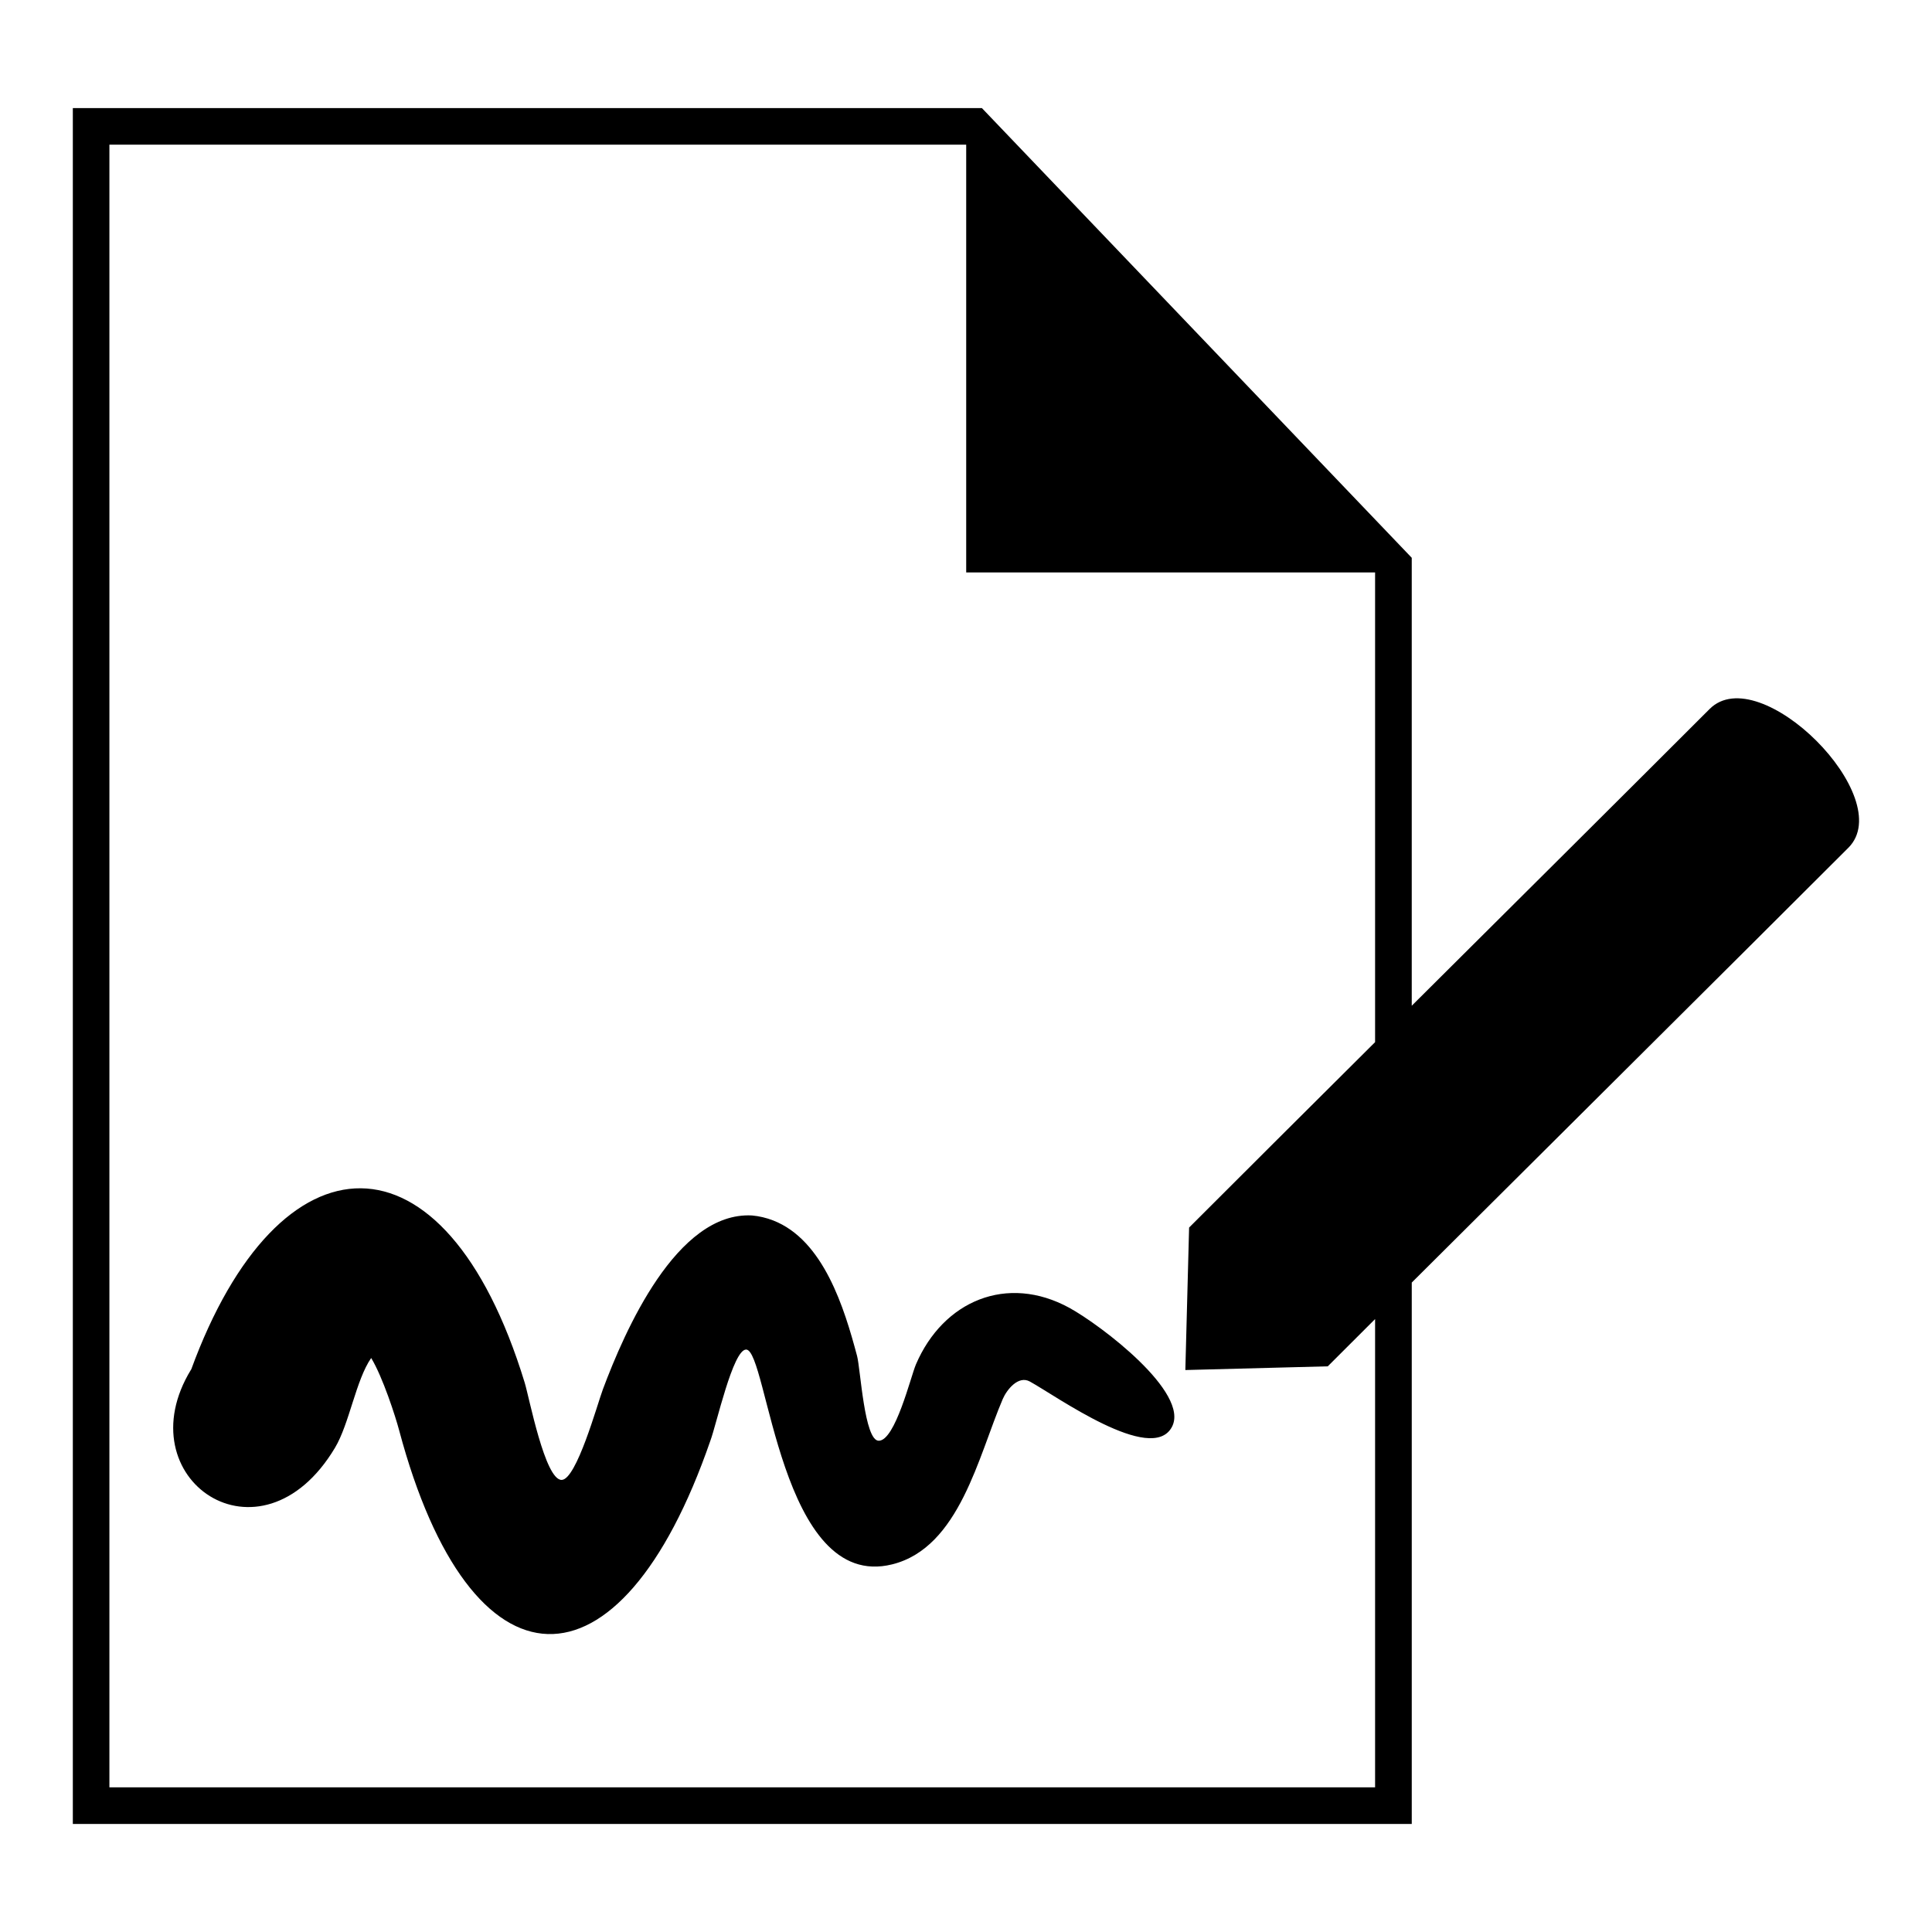
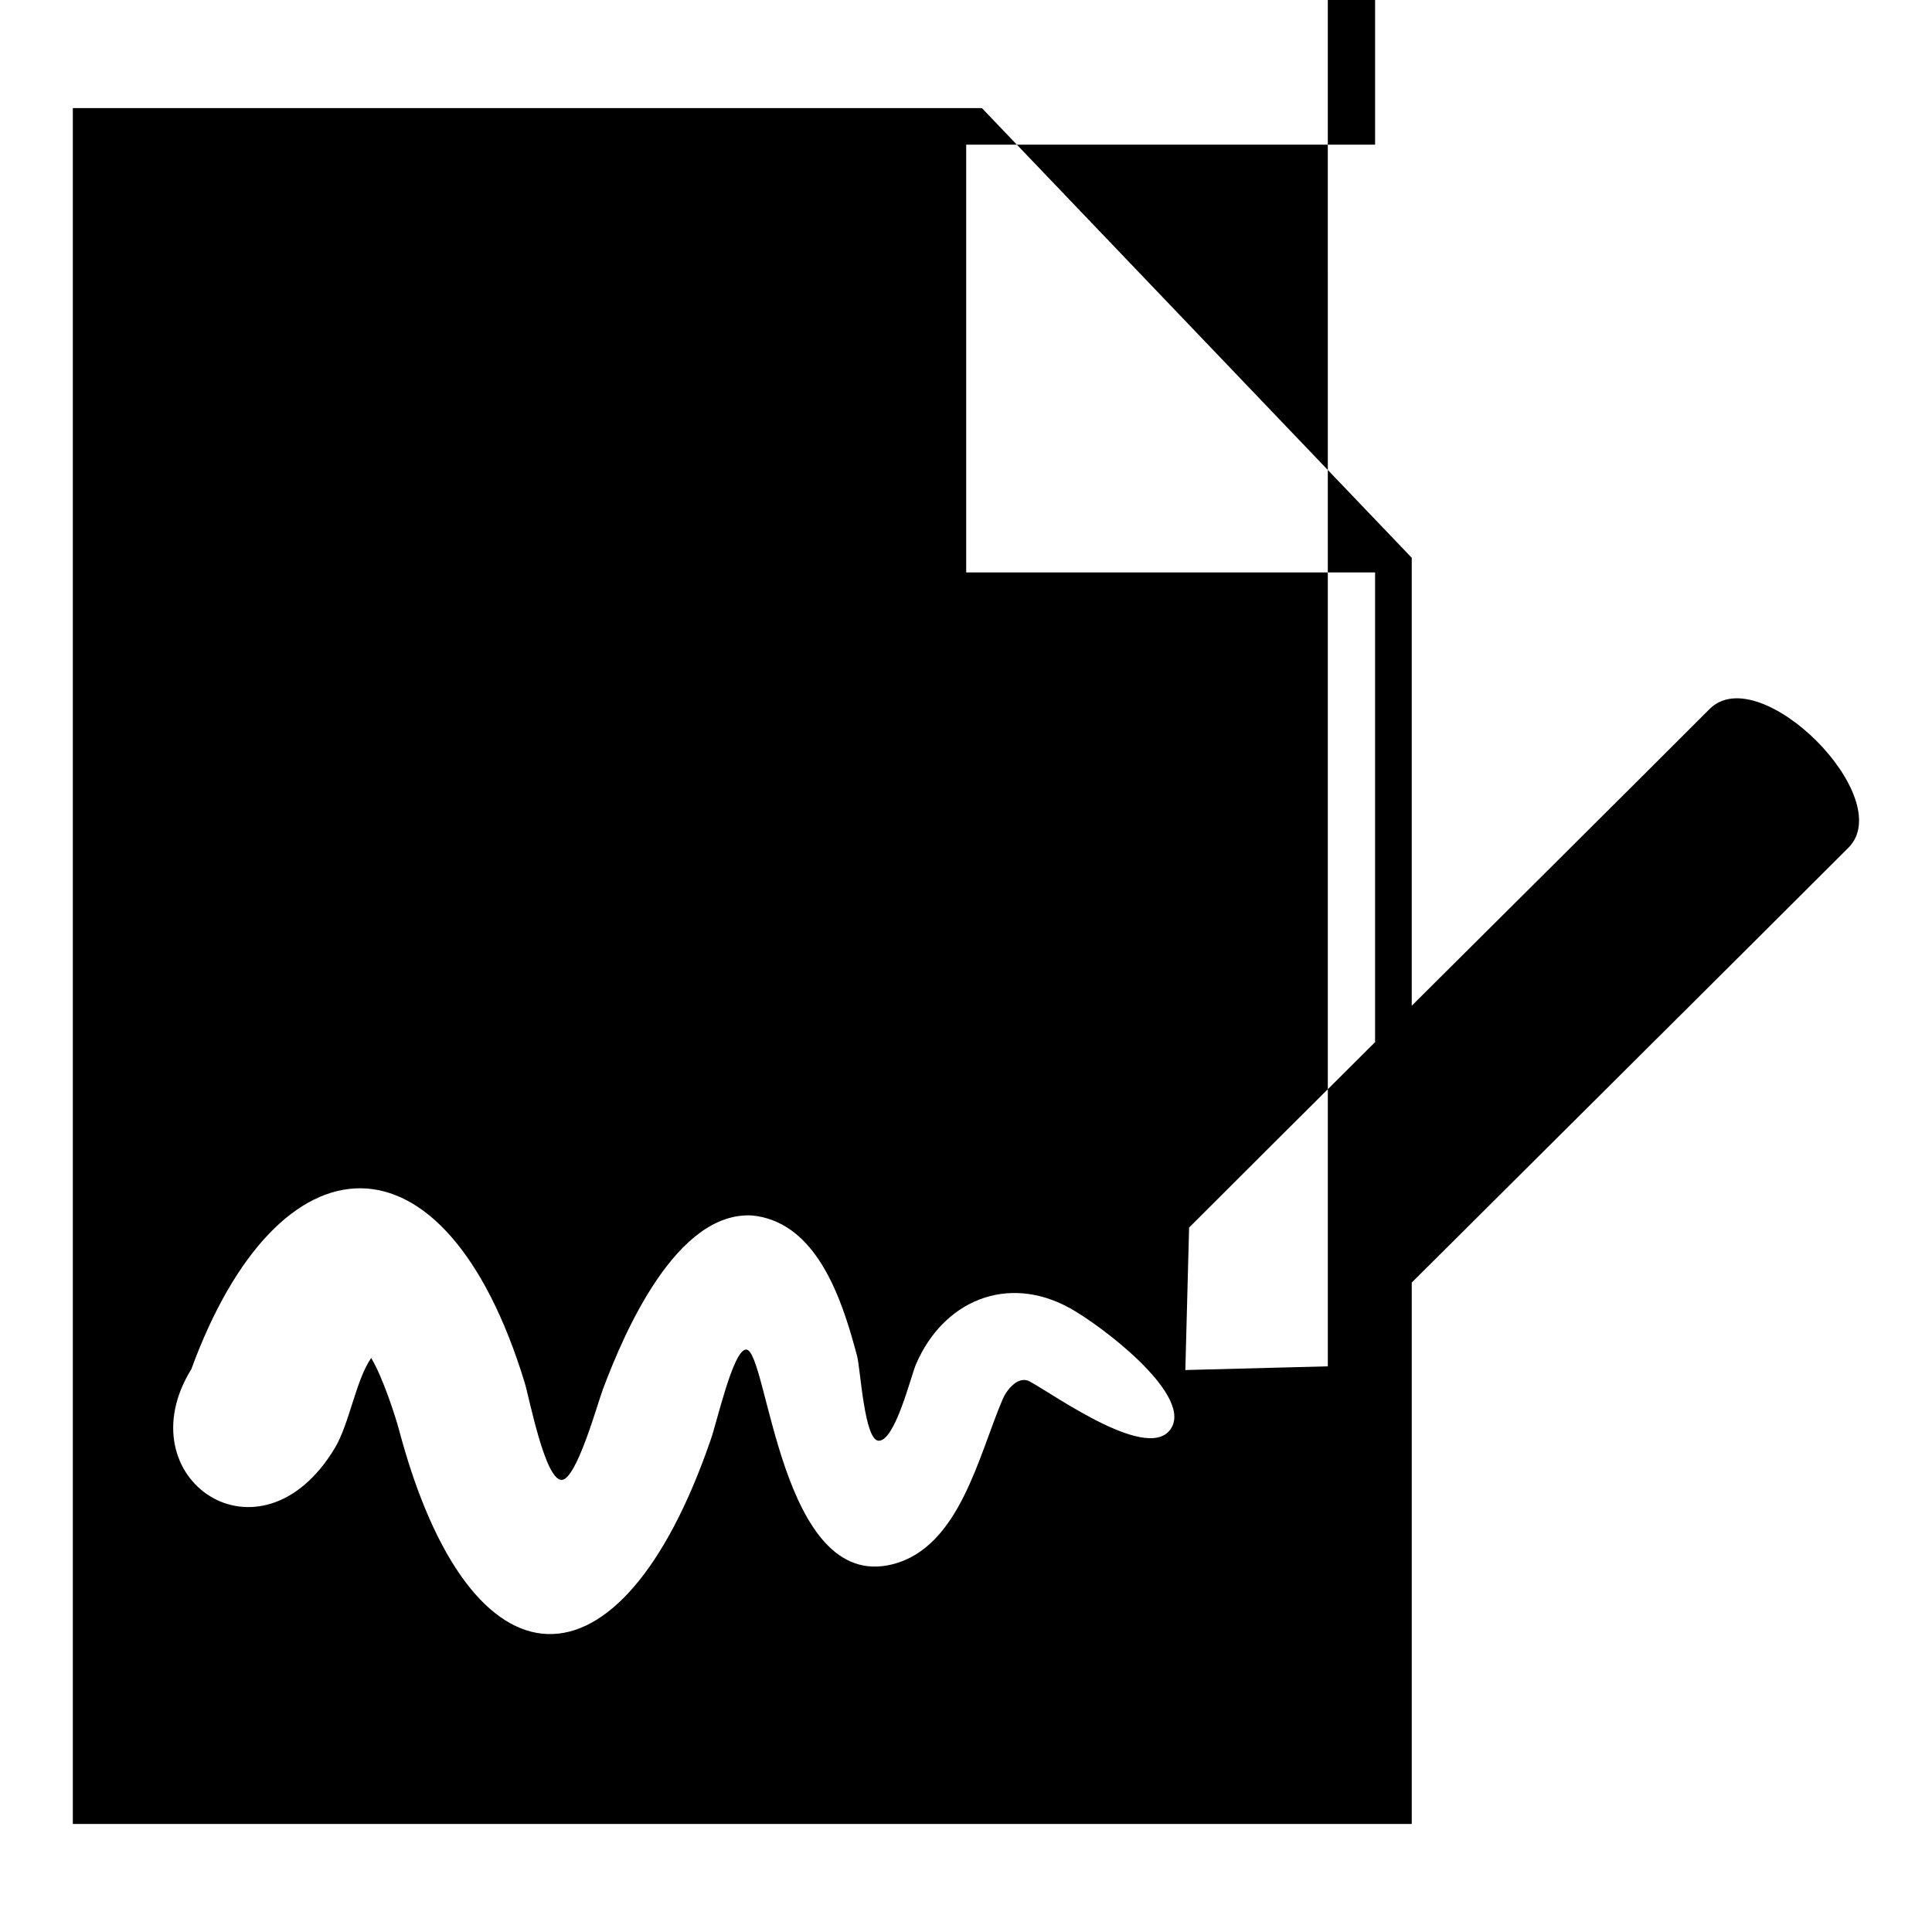
<svg xmlns="http://www.w3.org/2000/svg" fill="#000000" width="800px" height="800px" version="1.1" viewBox="144 144 512 512">
-   <path d="m194.66 506.96c23.215-63.527 67.215-65.746 88.375 3.414 1.238 4.035 5.379 25.816 9.793 25.816 3.945 0 9.508-20.191 10.941-24 5.758-15.387 19.512-47.113 39.492-46.082 1.934 0.168 3.809 0.621 5.621 1.316 13.391 5.199 18.895 23.305 22.25 35.91 0.922 3.477 1.918 22.477 5.742 22.477 4.367 0 8.465-16.957 9.855-20.223 7.227-16.867 24.152-24.031 40.672-14.992 8.281 4.535 32.074 22.535 27.145 31.605-5.394 9.961-30.684-8.281-37.637-12.09-3.055-1.676-6.121 2.191-7.18 4.672-6.438 15.023-11.441 39.344-29.277 43.785-29.762 7.406-32.996-56.922-38.723-56.922-3.492 0-7.875 19.906-9.461 24.121-23.957 69.391-63.57 68.242-82.496-2.734-0.953-3.598-4.336-14.102-7.406-19.148-4.035 5.805-5.789 17.441-9.598 23.805-19.754 32.996-55.832 8.117-38.117-20.766zm-31.363-334.32h240.91l113.92 119.18v118.71c27.961-27.824 56.844-56.543 78.941-78.641 13.242-13.242 50.012 23.52 36.773 36.773-32.133 32.117-78.566 78.203-115.71 115.23v143.48h-354.83v-454.73zm332.59 333.45-37.758 0.984 0.996-37.758c14.281-14.297 31.422-31.348 49.289-49.137v-124.48h-108.36v-113.36h-227.06v435.32h335.42v-124.09l-12.531 12.516z" fill-rule="evenodd" />
+   <path d="m194.66 506.96c23.215-63.527 67.215-65.746 88.375 3.414 1.238 4.035 5.379 25.816 9.793 25.816 3.945 0 9.508-20.191 10.941-24 5.758-15.387 19.512-47.113 39.492-46.082 1.934 0.168 3.809 0.621 5.621 1.316 13.391 5.199 18.895 23.305 22.25 35.91 0.922 3.477 1.918 22.477 5.742 22.477 4.367 0 8.465-16.957 9.855-20.223 7.227-16.867 24.152-24.031 40.672-14.992 8.281 4.535 32.074 22.535 27.145 31.605-5.394 9.961-30.684-8.281-37.637-12.09-3.055-1.676-6.121 2.191-7.18 4.672-6.438 15.023-11.441 39.344-29.277 43.785-29.762 7.406-32.996-56.922-38.723-56.922-3.492 0-7.875 19.906-9.461 24.121-23.957 69.391-63.57 68.242-82.496-2.734-0.953-3.598-4.336-14.102-7.406-19.148-4.035 5.805-5.789 17.441-9.598 23.805-19.754 32.996-55.832 8.117-38.117-20.766zm-31.363-334.32h240.91l113.92 119.18v118.71c27.961-27.824 56.844-56.543 78.941-78.641 13.242-13.242 50.012 23.52 36.773 36.773-32.133 32.117-78.566 78.203-115.71 115.23v143.48h-354.83v-454.73zm332.59 333.45-37.758 0.984 0.996-37.758c14.281-14.297 31.422-31.348 49.289-49.137v-124.48h-108.36v-113.36h-227.06h335.42v-124.09l-12.531 12.516z" fill-rule="evenodd" />
</svg>